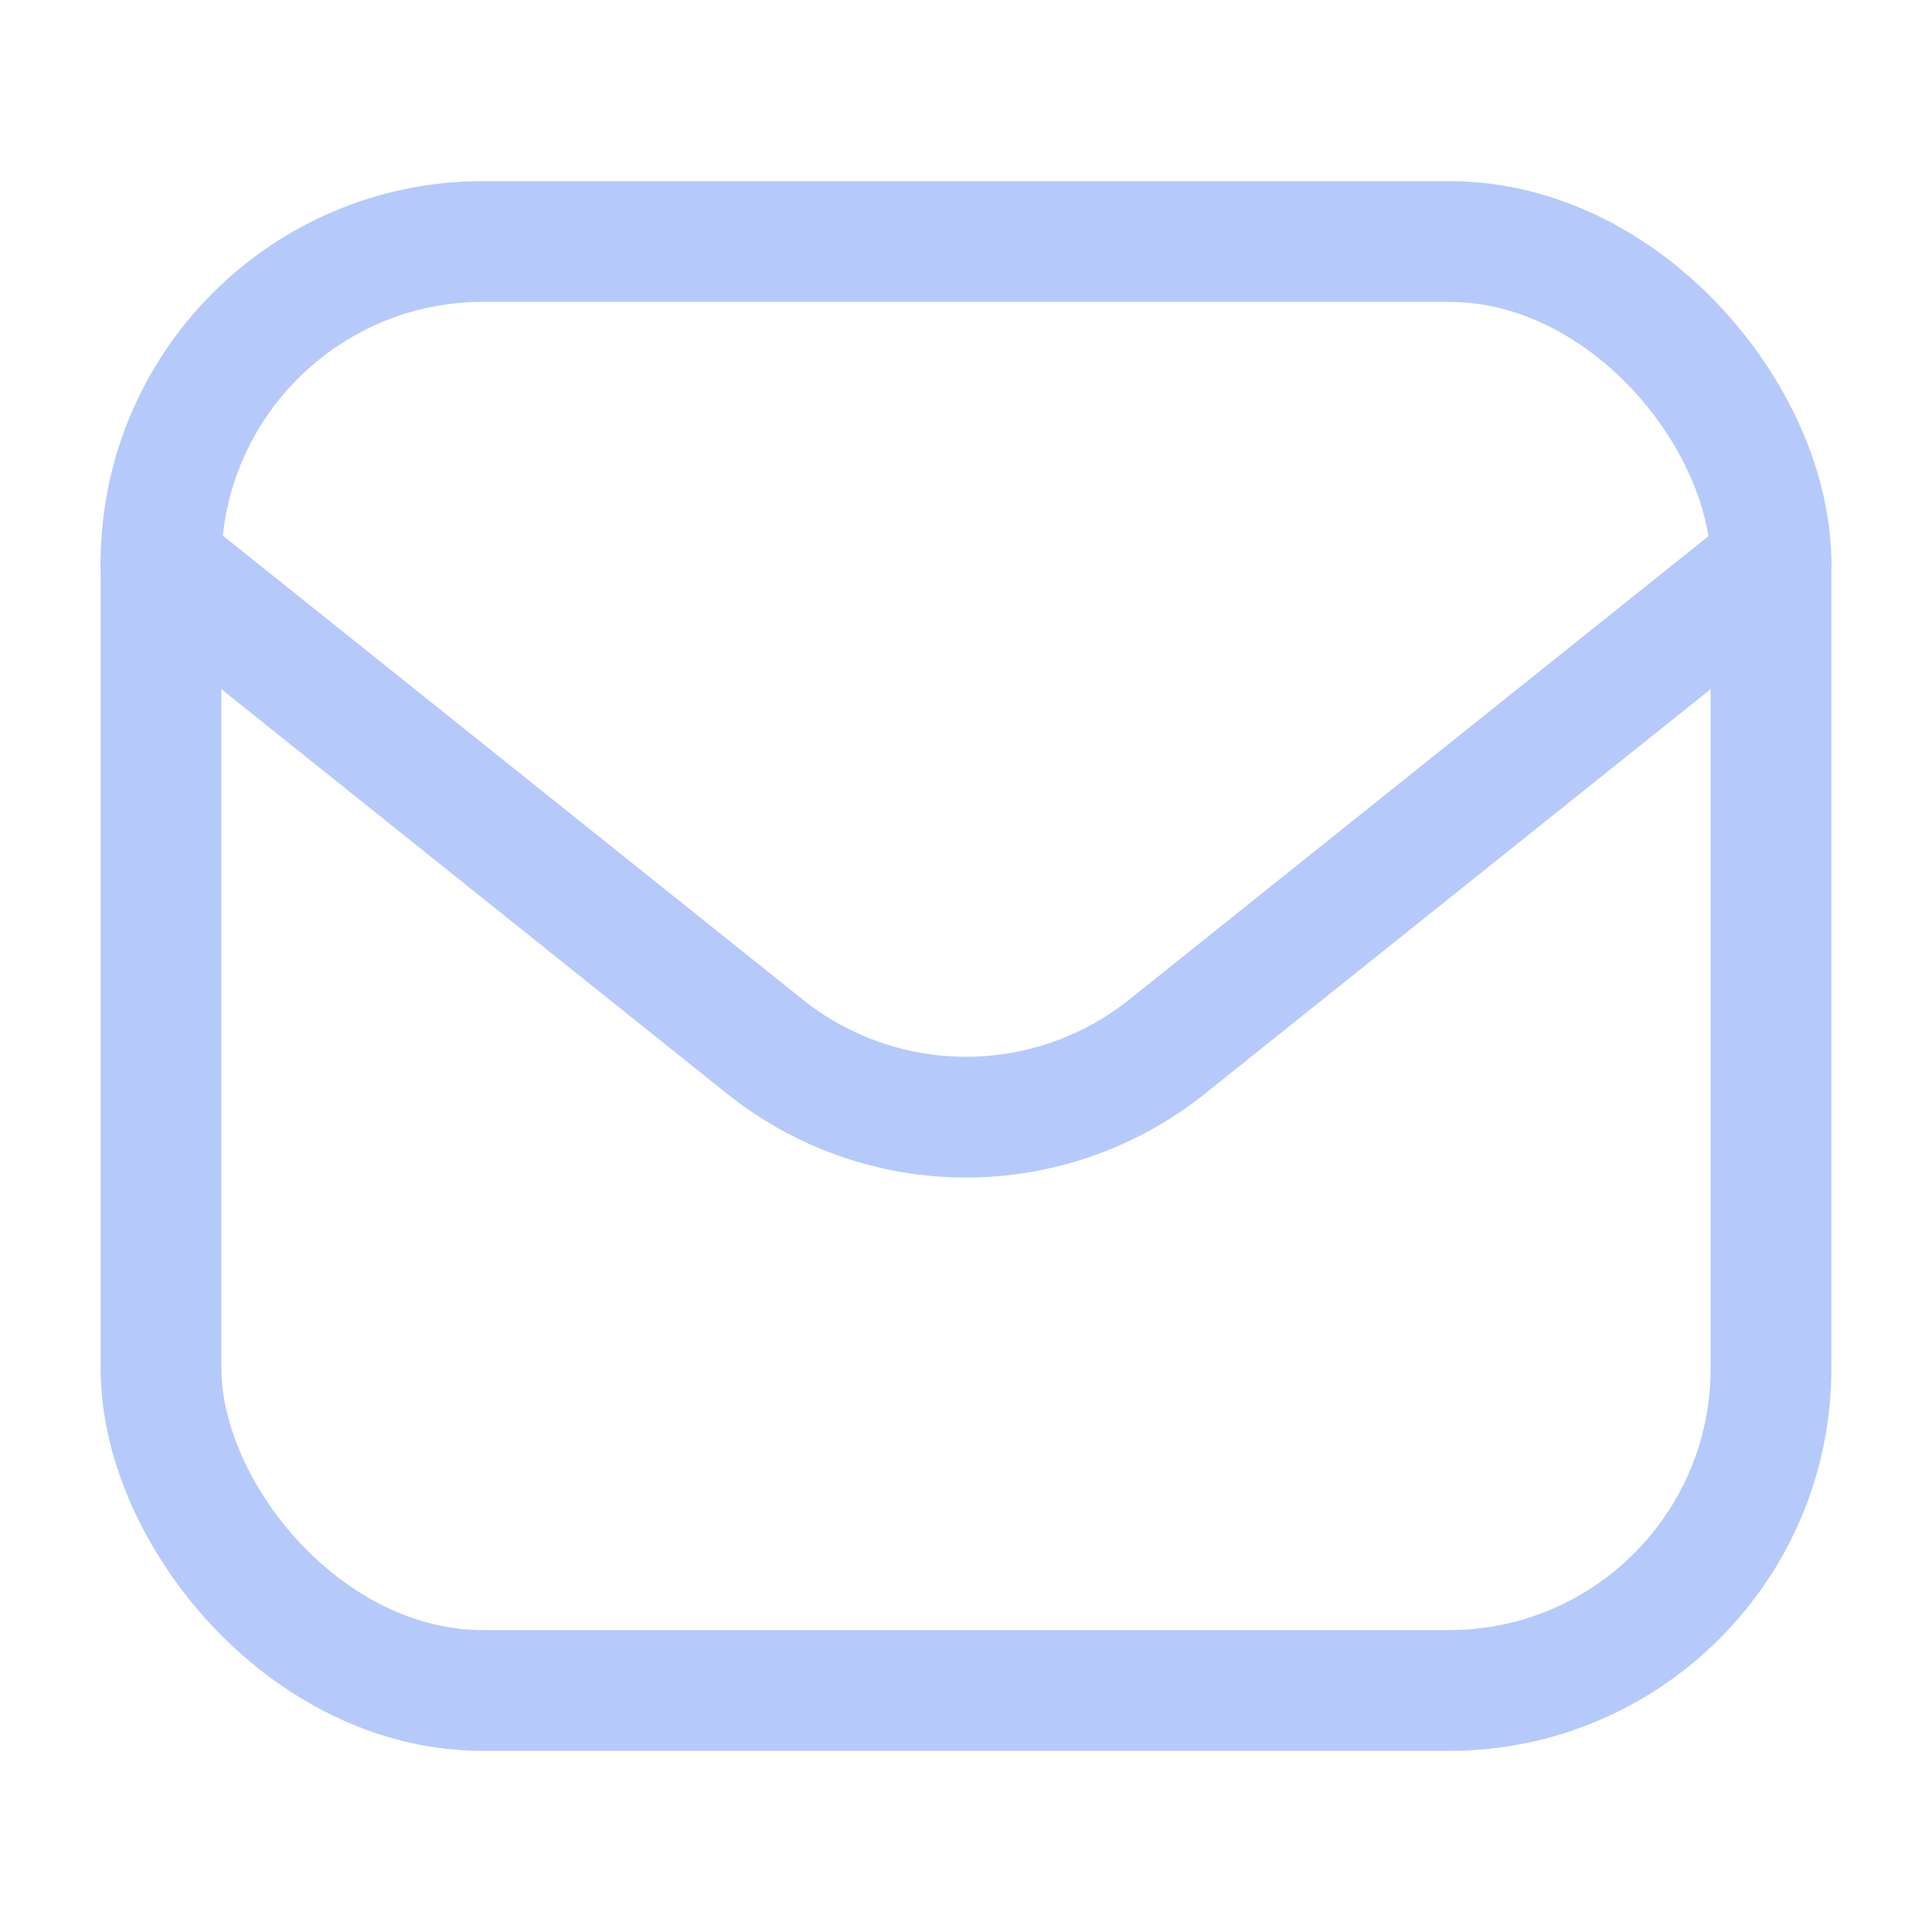
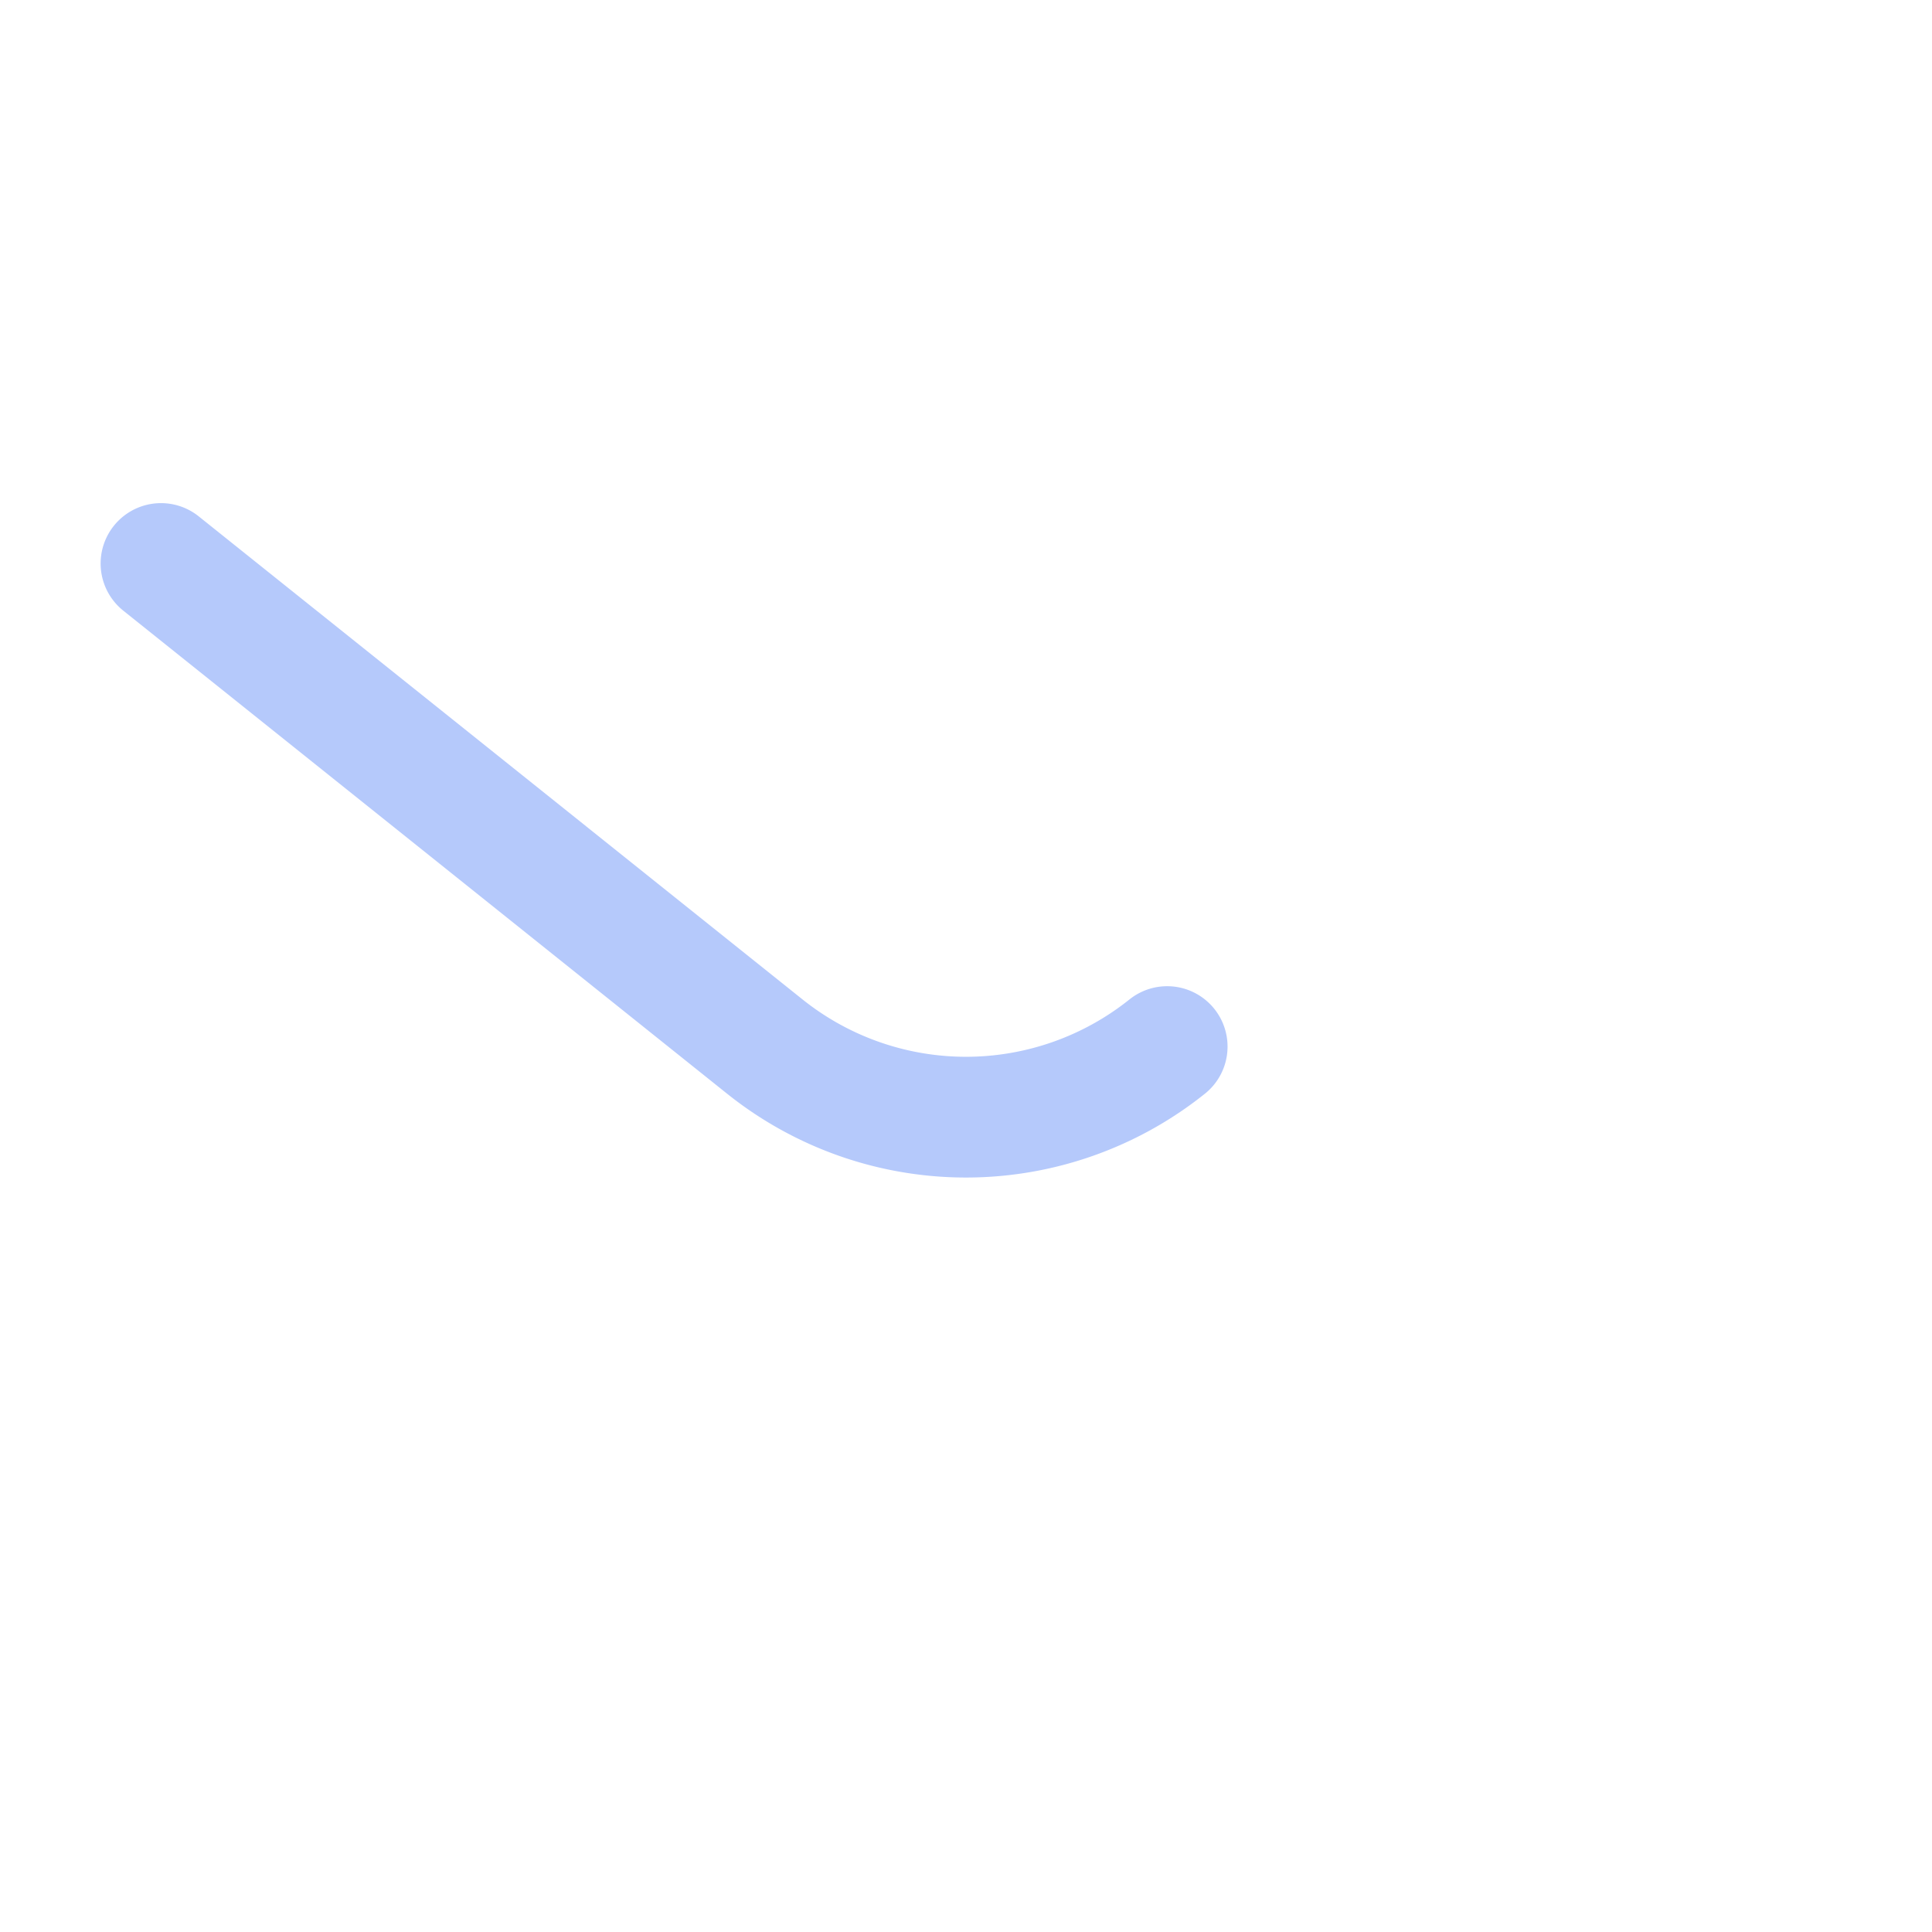
<svg xmlns="http://www.w3.org/2000/svg" width="24" height="24" viewBox="0 0 24 24" fill="none">
-   <rect x="2" y="3" width="20" height="18" rx="4" stroke="#B5C9FB" stroke-width="1.5" />
-   <path d="m2 7 7.501 6.001a4 4 0 0 0 4.998 0L22 7" stroke="#B5C9FB" stroke-width="1.5" stroke-linecap="round" stroke-linejoin="round" />
+   <path d="m2 7 7.501 6.001a4 4 0 0 0 4.998 0" stroke="#B5C9FB" stroke-width="1.5" stroke-linecap="round" stroke-linejoin="round" />
</svg>